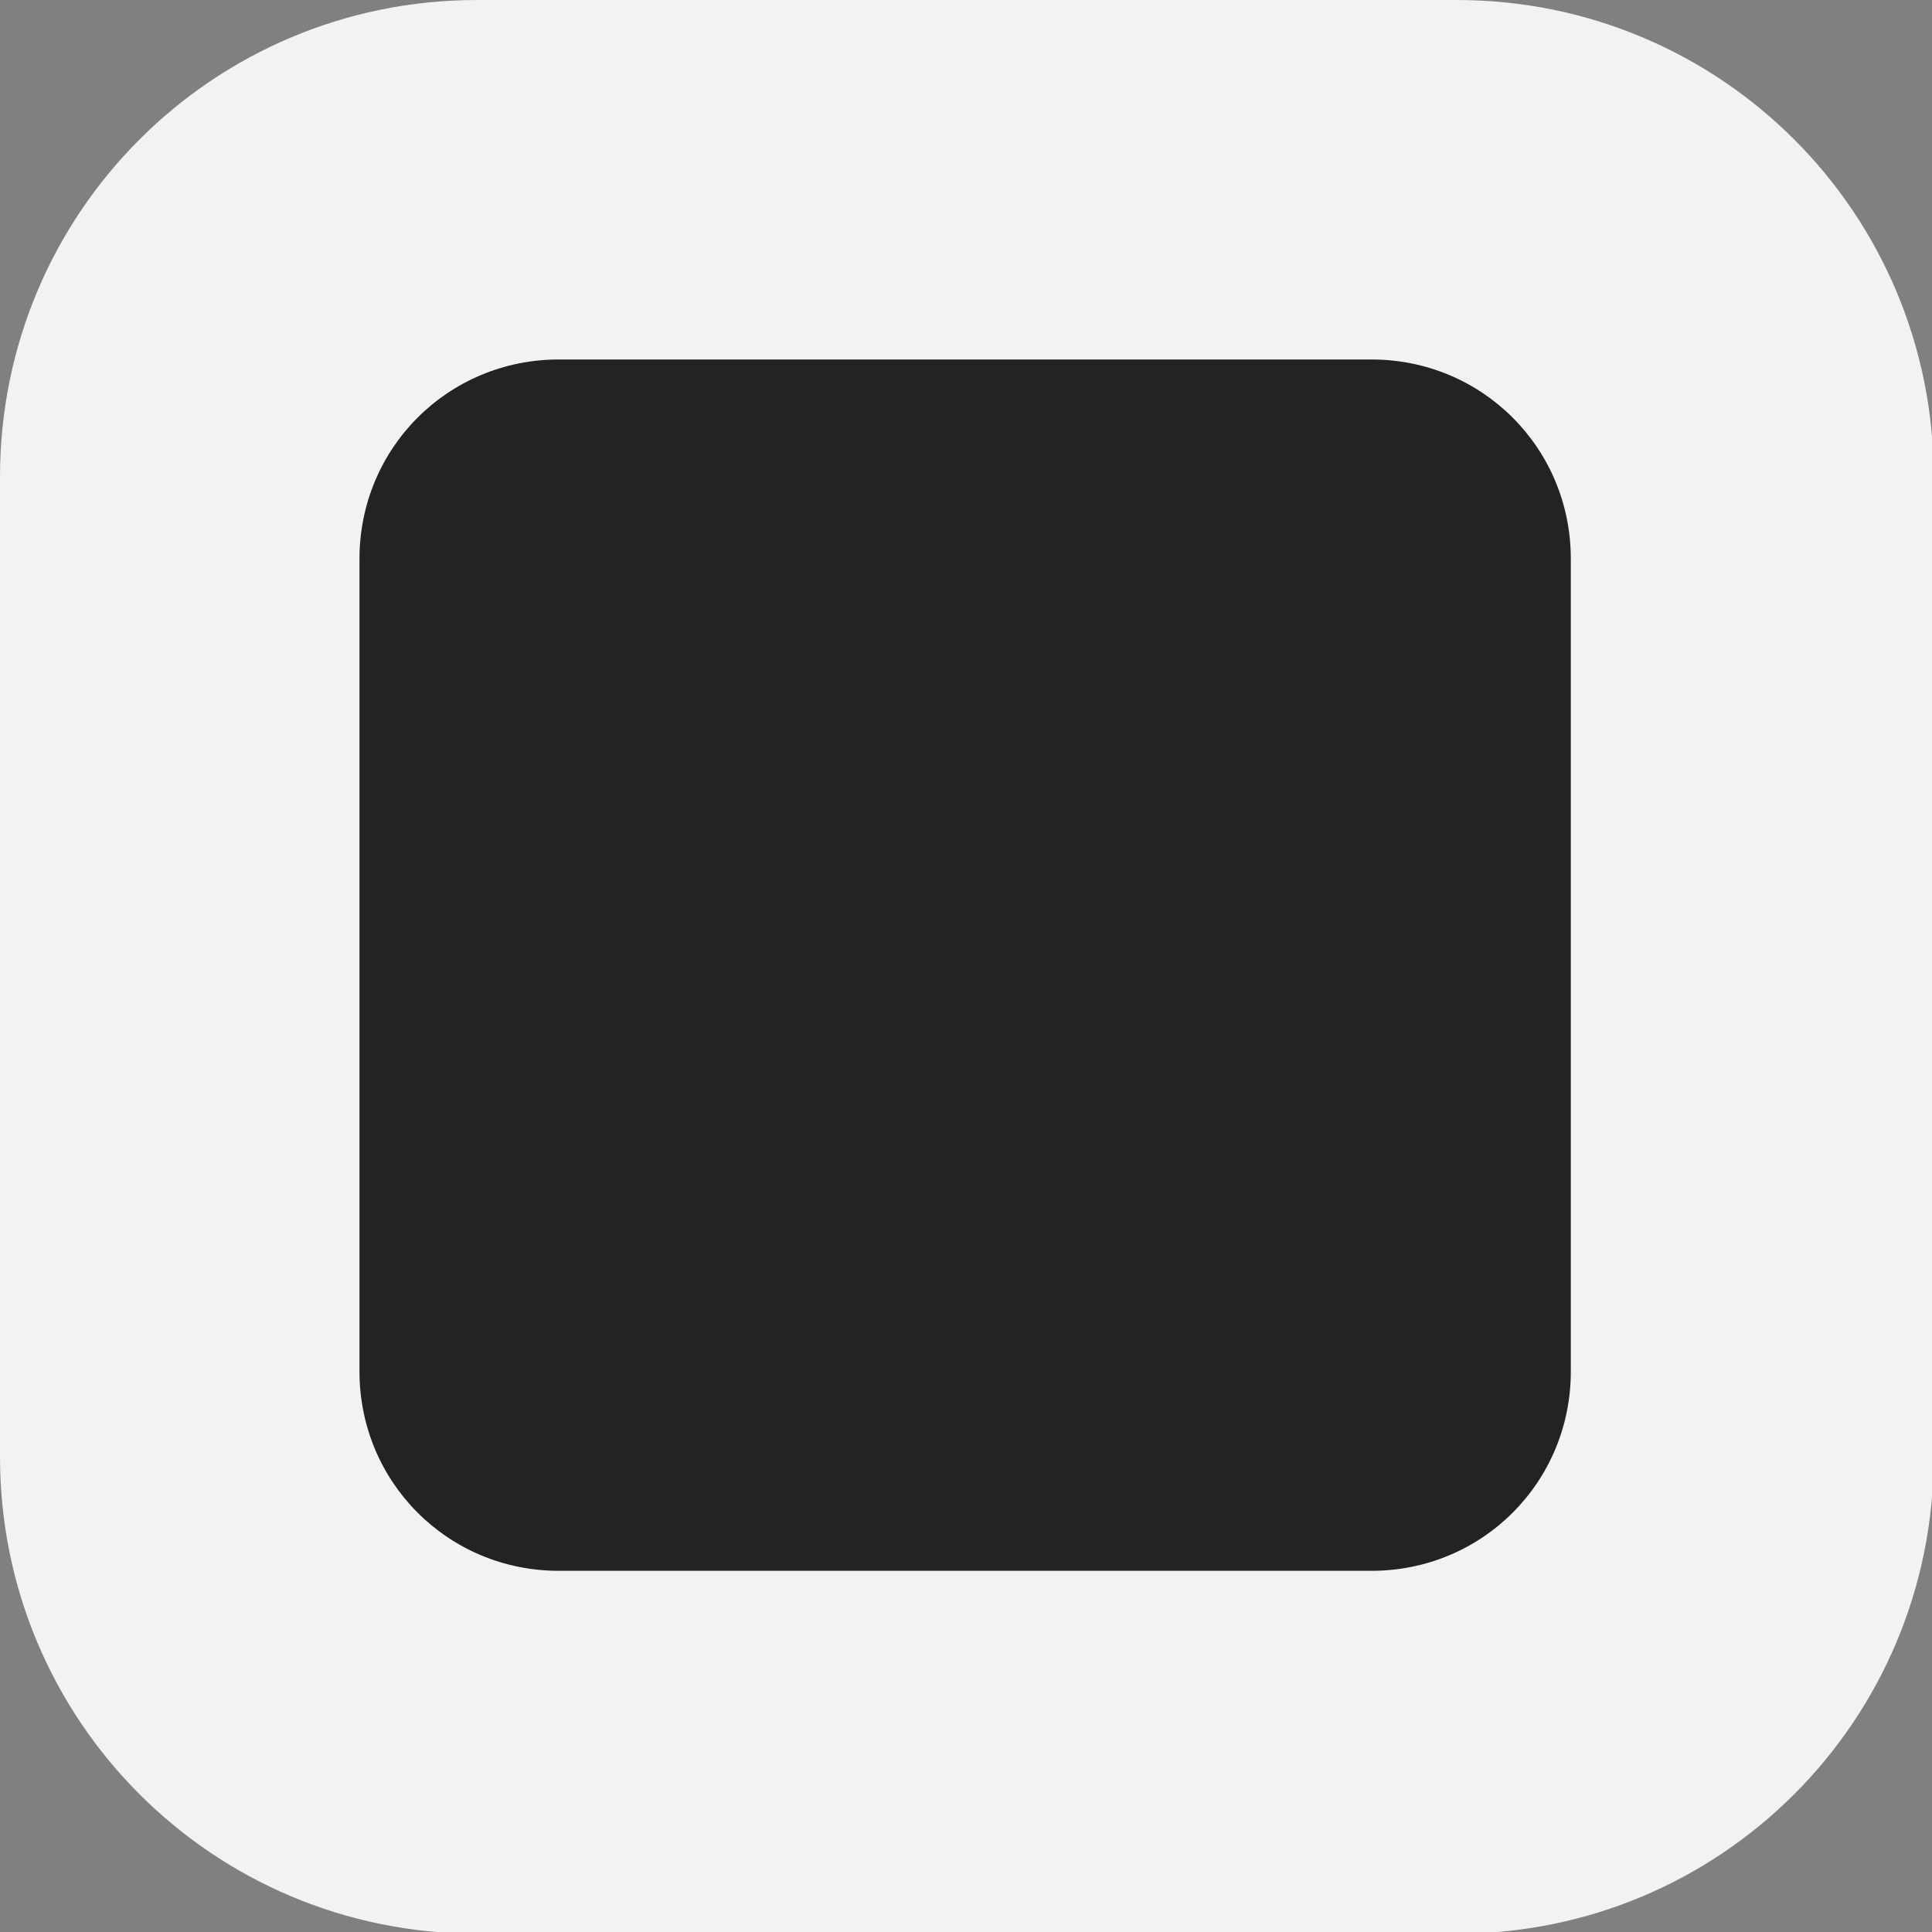
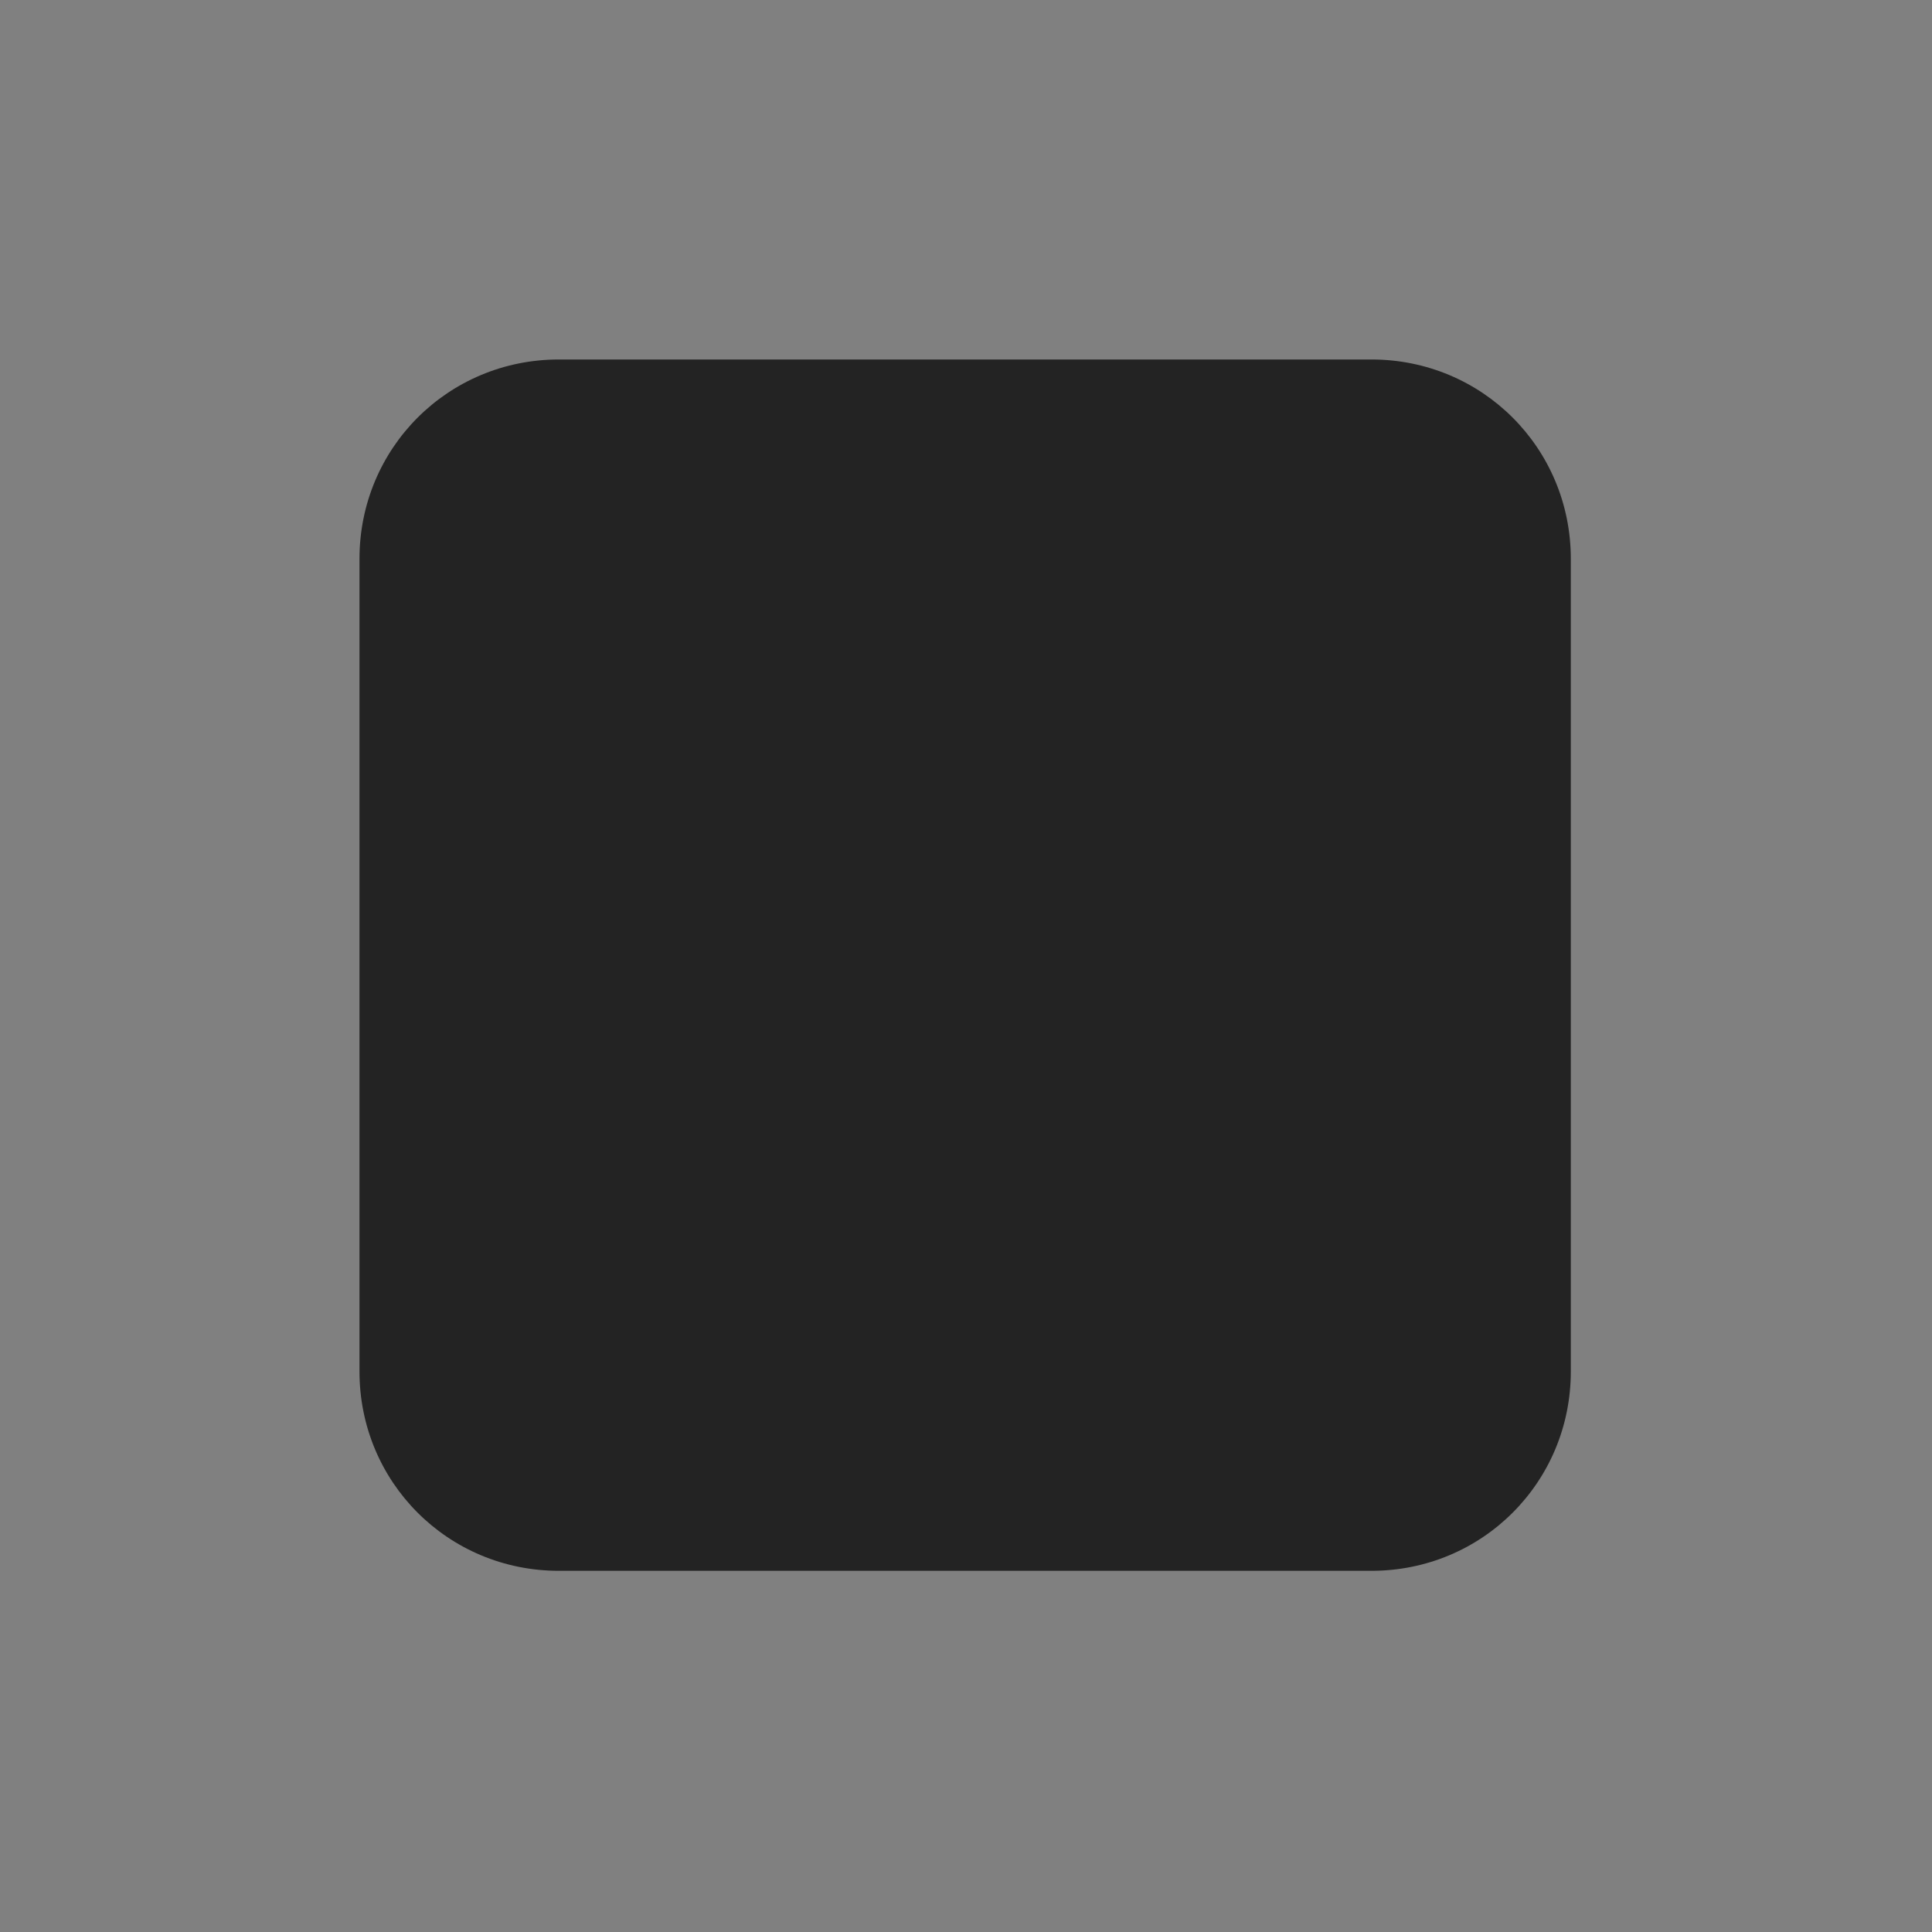
<svg xmlns="http://www.w3.org/2000/svg" version="1.1" id="Layer_1" x="0px" y="0px" viewBox="0 0 113.4 113.4" style="enable-background:new 0 0 113.4 113.4;" xml:space="preserve">
  <rect x="0" y="0" width="113.4" height="113.4" fill="#808080" stroke="none" />
  <style type="text/css">
	.st0{fill:#F2F2F2;}
	.st1{fill:#232323;}
</style>
-   <path class="st0" d="M28,0h57.5c15.5,0,28,12.5,28,28v57.5c0,15.5-12.5,28-28,28H28c-15.5,0-28-12.5-28-28V28C0,12.5,12.5,0,28,0z" />
  <path class="st1" d="M32.8,21.1h47.7c6.5,0,11.7,5.2,11.7,11.7v47.7c0,6.5-5.2,11.7-11.7,11.7H32.8c-6.5,0-11.7-5.2-11.7-11.7V32.8  C21.1,26.3,26.3,21.1,32.8,21.1z" />
</svg>